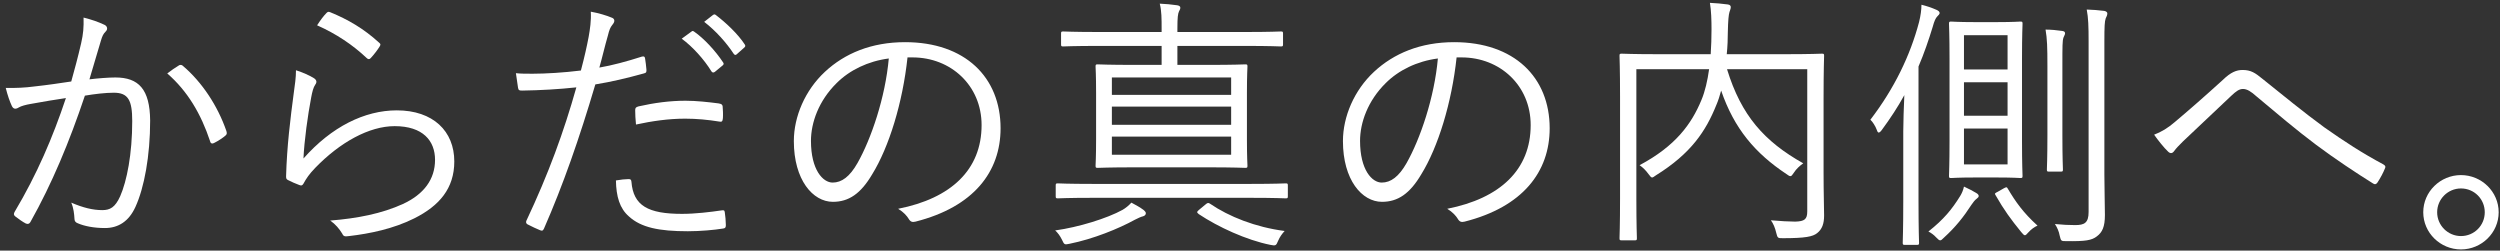
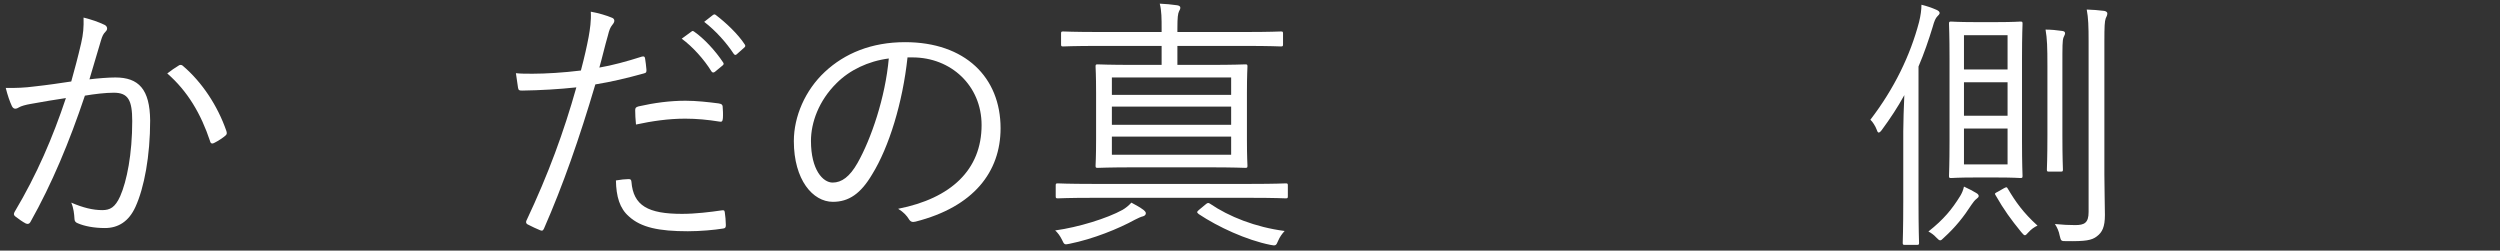
<svg xmlns="http://www.w3.org/2000/svg" width="409" height="41" viewBox="0 0 409 41" fill="none">
  <rect x="0" y="0" width="409" height="41" fill="#333333" stroke="none" />
  <path d="M11.657 13.33C12.226 11.274 12.707 9.524 13.276 7.073C13.626 5.542 13.713 4.448 13.67 2.873C15.026 3.223 15.945 3.529 17.082 4.055C17.564 4.273 17.695 4.798 17.257 5.192C16.907 5.542 16.732 5.892 16.514 6.636C15.857 8.78 15.288 10.836 14.632 12.98C16.032 12.805 17.826 12.674 18.876 12.674C22.683 12.674 24.52 14.599 24.564 19.718C24.564 25.493 23.602 30.7 22.158 33.85C21.064 36.257 19.314 37.307 17.17 37.307C15.376 37.307 13.801 37 12.707 36.519C12.357 36.388 12.182 36.169 12.182 35.775C12.138 35.032 12.051 34.069 11.657 33.15C13.582 33.981 15.201 34.375 16.732 34.375C18.001 34.375 18.832 33.938 19.664 32.1C20.758 29.606 21.633 25.187 21.633 19.805C21.633 16.393 20.976 15.168 18.614 15.168C17.257 15.168 15.42 15.386 13.888 15.649C11.351 23.218 8.507 30.044 4.963 36.344C4.788 36.65 4.525 36.694 4.219 36.563C3.781 36.344 2.95 35.775 2.469 35.382C2.206 35.163 2.25 34.944 2.381 34.681C6.057 28.512 8.638 22.474 10.782 16.043C8.988 16.305 7.194 16.612 5.007 17.005C4.219 17.137 3.431 17.355 3.081 17.574C2.6 17.88 2.206 17.88 1.944 17.355C1.594 16.612 1.244 15.605 0.938 14.38C2.513 14.424 4.219 14.336 5.488 14.161C7.894 13.899 9.601 13.636 11.657 13.33ZM27.364 12.018C27.977 11.536 28.677 11.055 29.333 10.661C29.596 10.574 29.771 10.617 29.989 10.836C33.052 13.461 35.59 17.268 37.034 21.424C37.121 21.731 37.165 21.949 36.902 22.168C36.465 22.562 35.633 23.087 35.108 23.349C34.758 23.568 34.452 23.524 34.365 23.087C32.877 18.624 30.689 14.905 27.364 12.018Z" fill="white" />
-   <path d="M51.878 4.142C52.403 3.311 52.972 2.567 53.409 2.129C53.584 1.954 53.716 1.867 54.022 1.998C56.91 3.179 59.491 4.667 62.029 6.986C62.291 7.205 62.291 7.292 62.116 7.598C61.766 8.167 61.197 8.911 60.672 9.48C60.454 9.742 60.235 9.742 59.972 9.48C57.697 7.336 55.028 5.542 51.878 4.142ZM48.422 11.492C49.515 11.842 50.697 12.368 51.309 12.761C51.834 13.068 51.878 13.461 51.572 13.855C51.266 14.293 51.09 14.993 50.916 15.912C50.347 18.887 49.778 23 49.647 25.931C54.241 20.724 59.666 18.055 64.916 18.055C70.867 18.055 74.323 21.468 74.323 26.412C74.323 30.831 71.873 33.675 67.76 35.732C64.348 37.438 60.497 38.225 57.128 38.619C56.428 38.707 56.21 38.707 55.991 38.225C55.51 37.438 54.897 36.694 54.022 36.082C58.485 35.732 62.466 34.944 65.923 33.369C69.335 31.794 71.173 29.344 71.173 26.15C71.173 23.043 69.204 20.637 64.566 20.637C60.41 20.637 55.641 23.262 51.572 27.462C50.566 28.512 50.128 29.169 49.647 30.044C49.428 30.394 49.297 30.394 48.947 30.262C48.334 30.044 47.678 29.737 47.153 29.475C46.89 29.344 46.803 29.256 46.803 28.862C46.934 23.962 47.503 19.412 48.072 15.124C48.247 13.855 48.422 12.718 48.422 11.492Z" fill="white" />
  <path d="M111.53 6.33L113.148 5.148C113.28 5.017 113.411 5.061 113.586 5.192C115.161 6.286 117.042 8.299 118.311 10.224C118.442 10.399 118.399 10.574 118.224 10.705L116.955 11.755C116.736 11.93 116.517 11.886 116.386 11.668C115.205 9.742 113.323 7.642 111.53 6.33ZM115.205 3.573L116.605 2.479C116.78 2.348 116.911 2.304 117.086 2.436C118.749 3.704 120.718 5.542 121.855 7.292C121.986 7.511 121.943 7.642 121.724 7.817L120.543 8.867C120.368 9.042 120.193 9.042 120.018 8.78C118.836 6.986 117.13 5.061 115.205 3.573ZM98.054 11.055C100.11 10.705 102.56 10.049 105.01 9.261C105.36 9.174 105.492 9.261 105.535 9.567C105.623 10.092 105.71 10.836 105.754 11.361C105.798 11.799 105.71 11.93 105.317 12.018C102.473 12.805 100.066 13.374 97.397 13.811C94.772 22.693 92.103 30.306 88.997 37.394C88.822 37.788 88.647 37.788 88.341 37.657C87.99 37.525 86.853 37 86.284 36.694C86.065 36.563 86.022 36.344 86.109 36.125C89.741 28.425 92.235 21.599 94.291 14.293C91.447 14.599 88.428 14.774 85.453 14.818C84.928 14.818 84.84 14.774 84.753 14.38C84.665 13.768 84.534 12.849 84.403 11.974C85.234 12.061 85.978 12.061 87.159 12.061C89.216 12.061 92.235 11.886 95.035 11.536C95.647 9.217 95.997 7.642 96.304 6.023C96.522 4.798 96.741 3.354 96.654 1.911C97.879 2.129 99.235 2.523 100.154 2.917C100.373 3.004 100.504 3.179 100.504 3.398C100.504 3.617 100.373 3.836 100.154 4.098C99.847 4.492 99.672 4.886 99.454 5.805C98.929 7.598 98.535 9.392 98.054 11.055ZM100.766 29.519C101.51 29.387 102.341 29.3 102.823 29.3C103.173 29.3 103.26 29.387 103.304 29.737C103.61 33.675 106.06 34.988 111.573 34.988C113.805 34.988 116.255 34.681 118.049 34.419C118.399 34.375 118.53 34.375 118.574 34.725C118.661 35.25 118.749 36.213 118.749 36.825C118.749 37.263 118.618 37.35 118.267 37.394C116.911 37.613 114.636 37.832 112.536 37.832C107.811 37.832 104.879 37.219 102.91 35.425C101.379 34.113 100.81 32.144 100.766 29.519ZM104.048 20.374C103.96 19.631 103.917 18.581 103.917 18.055C103.917 17.662 104.004 17.53 104.485 17.399C107.023 16.83 109.561 16.48 112.142 16.48C113.936 16.48 115.861 16.699 117.567 16.918C118.092 17.005 118.18 17.137 118.224 17.399C118.267 17.837 118.311 18.756 118.267 19.324C118.224 19.849 118.092 19.98 117.699 19.893C115.817 19.587 113.936 19.412 112.098 19.412C109.386 19.412 106.673 19.805 104.048 20.374Z" fill="white" />
  <path d="M148.468 9.392C147.681 16.787 145.449 24.05 142.693 28.512C140.811 31.706 138.843 33.019 136.261 33.019C132.98 33.019 129.873 29.431 129.873 23.087C129.873 19.062 131.711 14.774 134.949 11.755C138.186 8.736 142.562 6.898 148.074 6.898C157.875 6.898 163.694 12.63 163.694 20.987C163.694 28.119 159.275 33.85 149.781 36.257C149.256 36.388 148.949 36.3 148.643 35.775C148.381 35.338 147.812 34.681 146.937 34.157C155.6 32.45 160.588 27.768 160.588 20.462C160.588 13.986 155.556 9.392 149.299 9.392C148.993 9.392 148.687 9.392 148.468 9.392ZM145.406 9.567C141.993 10.005 138.974 11.492 136.874 13.593C133.942 16.48 132.673 20.068 132.673 23.043C132.673 27.812 134.642 29.869 136.217 29.869C137.705 29.869 139.018 28.906 140.286 26.675C142.518 22.737 144.837 15.955 145.406 9.567Z" fill="white" />
  <path d="M209.904 5.498V7.248C209.904 7.555 209.861 7.598 209.554 7.598C209.292 7.598 207.892 7.511 203.648 7.511H192.622V10.617H197.697C201.985 10.617 203.473 10.53 203.735 10.53C204.041 10.53 204.085 10.574 204.085 10.88C204.085 11.099 203.998 12.193 203.998 15.255V22.737C203.998 25.8 204.085 26.893 204.085 27.112C204.085 27.419 204.041 27.462 203.735 27.462C203.473 27.462 201.985 27.375 197.697 27.375H185.622C181.334 27.375 179.846 27.462 179.584 27.462C179.277 27.462 179.234 27.419 179.234 27.112C179.234 26.893 179.321 25.8 179.321 22.737V15.255C179.321 12.193 179.234 11.143 179.234 10.88C179.234 10.574 179.277 10.53 179.584 10.53C179.846 10.53 181.334 10.617 185.622 10.617H190.041V7.511H179.846C175.602 7.511 174.158 7.598 173.939 7.598C173.633 7.598 173.589 7.555 173.589 7.248V5.498C173.589 5.192 173.633 5.148 173.939 5.148C174.158 5.148 175.602 5.236 179.846 5.236H190.041V4.711C190.041 3.092 190.041 1.736 189.734 0.598C190.653 0.642 191.747 0.729 192.578 0.861C192.884 0.904 193.103 1.036 193.103 1.254C193.103 1.473 193.016 1.604 192.884 1.867C192.709 2.261 192.622 2.786 192.622 4.711V5.236H203.648C207.892 5.236 209.292 5.148 209.554 5.148C209.861 5.148 209.904 5.192 209.904 5.498ZM201.416 25.318V22.343H181.903V25.318H201.416ZM201.416 20.418V17.443H181.903V20.418H201.416ZM201.416 15.518V12.674H181.903V15.518H201.416ZM210.692 30.35V32.1C210.692 32.406 210.648 32.45 210.342 32.45C210.079 32.45 208.723 32.363 204.566 32.363H178.796C174.683 32.363 173.283 32.45 173.064 32.45C172.758 32.45 172.714 32.406 172.714 32.1V30.35C172.714 30.044 172.758 30 173.064 30C173.283 30 174.683 30.087 178.796 30.087H204.566C208.723 30.087 210.079 30 210.342 30C210.648 30 210.692 30.044 210.692 30.35ZM187.459 34.9C187.459 35.075 187.328 35.294 187.022 35.382C186.628 35.469 186.19 35.688 185.665 35.95C183.04 37.394 178.884 39.1 174.946 39.888C174.115 40.063 174.115 40.019 173.721 39.188C173.414 38.575 173.064 38.094 172.627 37.7C176.433 37.175 181.115 35.732 183.653 34.331C184.178 34.025 184.659 33.631 185.096 33.15C185.84 33.544 186.54 33.938 187.065 34.331C187.372 34.594 187.459 34.725 187.459 34.9ZM196.21 34.288L197.216 33.456C197.566 33.15 197.697 33.15 197.96 33.325C201.022 35.425 205.398 37.175 210.167 37.788C209.729 38.269 209.379 38.751 209.117 39.363C208.767 40.194 208.723 40.238 207.848 40.063C203.91 39.276 199.272 37.132 196.122 35.032C195.991 34.9 195.86 34.813 195.86 34.725C195.86 34.594 195.991 34.463 196.21 34.288Z" fill="white" />
-   <path d="M238.3 9.392C237.512 16.787 235.281 24.05 232.525 28.512C230.643 31.706 228.674 33.019 226.093 33.019C222.811 33.019 219.705 29.431 219.705 23.087C219.705 19.062 221.543 14.774 224.78 11.755C228.018 8.736 232.393 6.898 237.906 6.898C247.707 6.898 253.526 12.63 253.526 20.987C253.526 28.119 249.107 33.85 239.612 36.257C239.087 36.388 238.781 36.3 238.475 35.775C238.212 35.338 237.644 34.681 236.769 34.157C245.432 32.45 250.419 27.768 250.419 20.462C250.419 13.986 245.388 9.392 239.131 9.392C238.825 9.392 238.519 9.392 238.3 9.392ZM235.237 9.567C231.824 10.005 228.806 11.492 226.705 13.593C223.774 16.48 222.505 20.068 222.505 23.043C222.505 27.812 224.474 29.869 226.049 29.869C227.537 29.869 228.849 28.906 230.118 26.675C232.349 22.737 234.668 15.955 235.237 9.567Z" fill="white" />
-   <path d="M298.336 16.043V28.25C298.336 31.75 298.423 33.85 298.423 35.25C298.423 36.563 298.117 37.482 297.286 38.138C296.586 38.707 295.361 38.969 291.686 38.969C290.854 38.969 290.81 38.969 290.592 38.094C290.417 37.307 290.11 36.563 289.717 36.038C291.117 36.169 292.823 36.257 293.698 36.257C295.229 36.213 295.667 35.863 295.667 34.594V11.318H282.541C284.86 18.887 288.623 23.131 295.011 26.718C294.398 27.156 293.873 27.637 293.479 28.25C293.217 28.644 293.086 28.819 292.911 28.819C292.736 28.819 292.561 28.687 292.254 28.469C287.179 25.1 283.722 21.074 281.579 14.818C281.36 15.649 281.097 16.48 280.791 17.18C279.085 21.424 276.678 25.1 270.903 28.687C270.597 28.906 270.422 29.037 270.29 29.037C270.115 29.037 269.984 28.862 269.722 28.512C269.24 27.856 268.803 27.419 268.234 27.025C274.141 23.875 276.722 20.287 278.341 16.393C278.953 14.949 279.347 13.199 279.61 11.318H267.709V32.538C267.709 36.913 267.796 38.751 267.796 38.969C267.796 39.276 267.753 39.319 267.446 39.319H265.303C264.996 39.319 264.953 39.276 264.953 38.969C264.953 38.751 265.04 36.957 265.04 32.319V15.868C265.04 11.23 264.953 9.349 264.953 9.13C264.953 8.824 264.996 8.78 265.303 8.78C265.565 8.78 267.053 8.867 271.428 8.867H279.872C279.96 7.511 280.004 6.155 280.004 4.798C280.004 3.354 279.96 1.736 279.741 0.467C280.704 0.511 281.71 0.598 282.672 0.729C283.022 0.773 283.154 0.948 283.154 1.167C283.154 1.429 283.022 1.692 282.935 1.998C282.804 2.436 282.716 3.311 282.672 5.28C282.672 6.33 282.629 7.598 282.497 8.867H291.948C296.323 8.867 297.855 8.78 298.073 8.78C298.38 8.78 298.423 8.824 298.423 9.13C298.423 9.349 298.336 11.405 298.336 16.043Z" fill="white" />
  <path d="M330.8 9.567V23.043C330.8 26.981 330.888 28.512 330.888 28.775C330.888 29.081 330.844 29.125 330.538 29.125C330.319 29.125 329.444 29.037 326.731 29.037H323.012C320.3 29.037 319.469 29.125 319.206 29.125C318.9 29.125 318.856 29.081 318.856 28.775C318.856 28.512 318.943 26.981 318.943 23.043V9.567C318.943 5.63 318.856 4.142 318.856 3.88C318.856 3.573 318.9 3.529 319.206 3.529C319.469 3.529 320.3 3.617 323.012 3.617H326.731C329.444 3.617 330.319 3.529 330.538 3.529C330.844 3.529 330.888 3.573 330.888 3.88C330.888 4.142 330.8 5.63 330.8 9.567ZM328.438 26.893V21.031H321.306V26.893H328.438ZM328.438 11.361V5.761H321.306V11.361H328.438ZM328.438 18.93V13.461H321.306V18.93H328.438ZM311.374 32.844V21.468C311.374 19.893 311.462 17.618 311.549 15.562C310.499 17.487 309.23 19.412 307.874 21.249C307.655 21.556 307.48 21.687 307.349 21.687C307.261 21.687 307.13 21.556 307.043 21.249C306.824 20.637 306.343 19.893 305.993 19.587C309.887 14.511 312.512 9.086 313.956 3.617C314.218 2.567 314.349 1.604 314.349 0.773C315.224 0.992 316.012 1.254 316.8 1.604C317.106 1.736 317.325 1.911 317.325 2.129C317.325 2.304 317.15 2.479 316.931 2.698C316.668 2.961 316.45 3.442 316.187 4.405C315.531 6.548 314.787 8.736 313.868 10.88V32.844C313.868 37.482 313.956 39.494 313.956 39.713C313.956 40.019 313.912 40.063 313.606 40.063H311.637C311.33 40.063 311.287 40.019 311.287 39.713C311.287 39.494 311.374 37.482 311.374 32.844ZM341.695 34.681V6.855C341.695 4.23 341.651 2.961 341.389 1.561C342.439 1.604 343.183 1.648 344.233 1.779C344.539 1.823 344.758 1.998 344.758 2.173C344.758 2.523 344.626 2.698 344.495 3.004C344.32 3.486 344.276 4.317 344.276 6.811V28.556C344.276 30.962 344.364 33.5 344.364 35.163C344.364 37.132 343.926 38.007 343.051 38.663C342.22 39.319 341.17 39.494 338.063 39.45C337.188 39.45 337.188 39.45 336.97 38.575C336.838 37.832 336.532 37.175 336.182 36.65C337.495 36.782 338.501 36.825 339.507 36.825C340.995 36.825 341.695 36.475 341.695 34.681ZM334.957 22.168V10.749C334.957 7.73 334.913 6.33 334.651 4.842C335.526 4.842 336.488 4.93 337.363 5.061C337.67 5.105 337.845 5.192 337.845 5.455C337.845 5.673 337.67 5.892 337.582 6.155C337.407 6.68 337.407 7.511 337.407 10.705V22.168C337.407 25.931 337.495 27.462 337.495 27.725C337.495 28.031 337.451 28.075 337.145 28.075H335.22C334.913 28.075 334.87 28.031 334.87 27.725C334.87 27.462 334.957 25.931 334.957 22.168ZM323.713 32.056C323.713 32.231 323.625 32.319 323.406 32.494C323.056 32.756 322.837 33.063 322.531 33.5C321.262 35.469 319.906 37.175 318.025 38.882C317.718 39.188 317.587 39.319 317.412 39.319C317.237 39.319 317.106 39.188 316.756 38.838C316.406 38.444 315.925 38.094 315.487 37.875C318.025 35.863 319.337 34.244 320.694 32.056C320.956 31.619 321.175 31.137 321.306 30.525C322.181 30.919 322.794 31.269 323.319 31.575C323.625 31.75 323.713 31.925 323.713 32.056ZM326.863 31.356L327.782 30.831C328.263 30.569 328.307 30.569 328.482 30.875C329.75 33.019 331.019 34.813 333.338 36.913C332.813 37.132 332.288 37.525 331.851 38.007C331.588 38.313 331.413 38.488 331.282 38.488C331.107 38.488 330.975 38.313 330.669 37.963C328.963 35.863 327.869 34.375 326.469 31.925C326.294 31.663 326.338 31.619 326.863 31.356Z" fill="white" />
-   <path d="M352.414 22.037C353.639 21.556 354.602 20.987 355.783 19.98C357.971 18.143 360.727 15.736 363.659 13.068C364.971 11.799 365.89 11.449 366.897 11.449C368.253 11.449 368.953 11.93 370.134 12.893C373.635 15.693 376.697 18.23 380.285 20.856C383.654 23.218 386.41 25.012 389.911 26.893C390.217 27.069 390.304 27.244 390.217 27.462C389.911 28.25 389.385 29.212 388.948 29.869C388.729 30.175 388.51 30.219 388.204 30C385.667 28.425 381.904 25.931 378.929 23.7C375.647 21.249 372.366 18.449 369.172 15.78C368.297 14.993 367.64 14.555 366.94 14.555C366.328 14.555 365.803 14.949 365.059 15.649C362.478 18.099 359.284 21.118 357.14 23.131C356.44 23.831 356.046 24.225 355.696 24.706C355.39 25.143 355.04 25.143 354.69 24.793C354.033 24.181 353.027 22.912 352.414 22.037Z" fill="white" />
-   <path d="M402.613 28.644C405.982 28.644 408.782 31.356 408.782 34.725C408.782 38.094 405.982 40.807 402.613 40.807C399.244 40.807 396.444 38.094 396.444 34.725C396.444 31.356 399.244 28.644 402.613 28.644ZM402.613 30.831C400.469 30.831 398.719 32.581 398.719 34.725C398.719 36.869 400.469 38.619 402.613 38.619C404.801 38.619 406.507 36.869 406.507 34.725C406.507 32.581 404.801 30.831 402.613 30.831Z" fill="white" />
</svg>